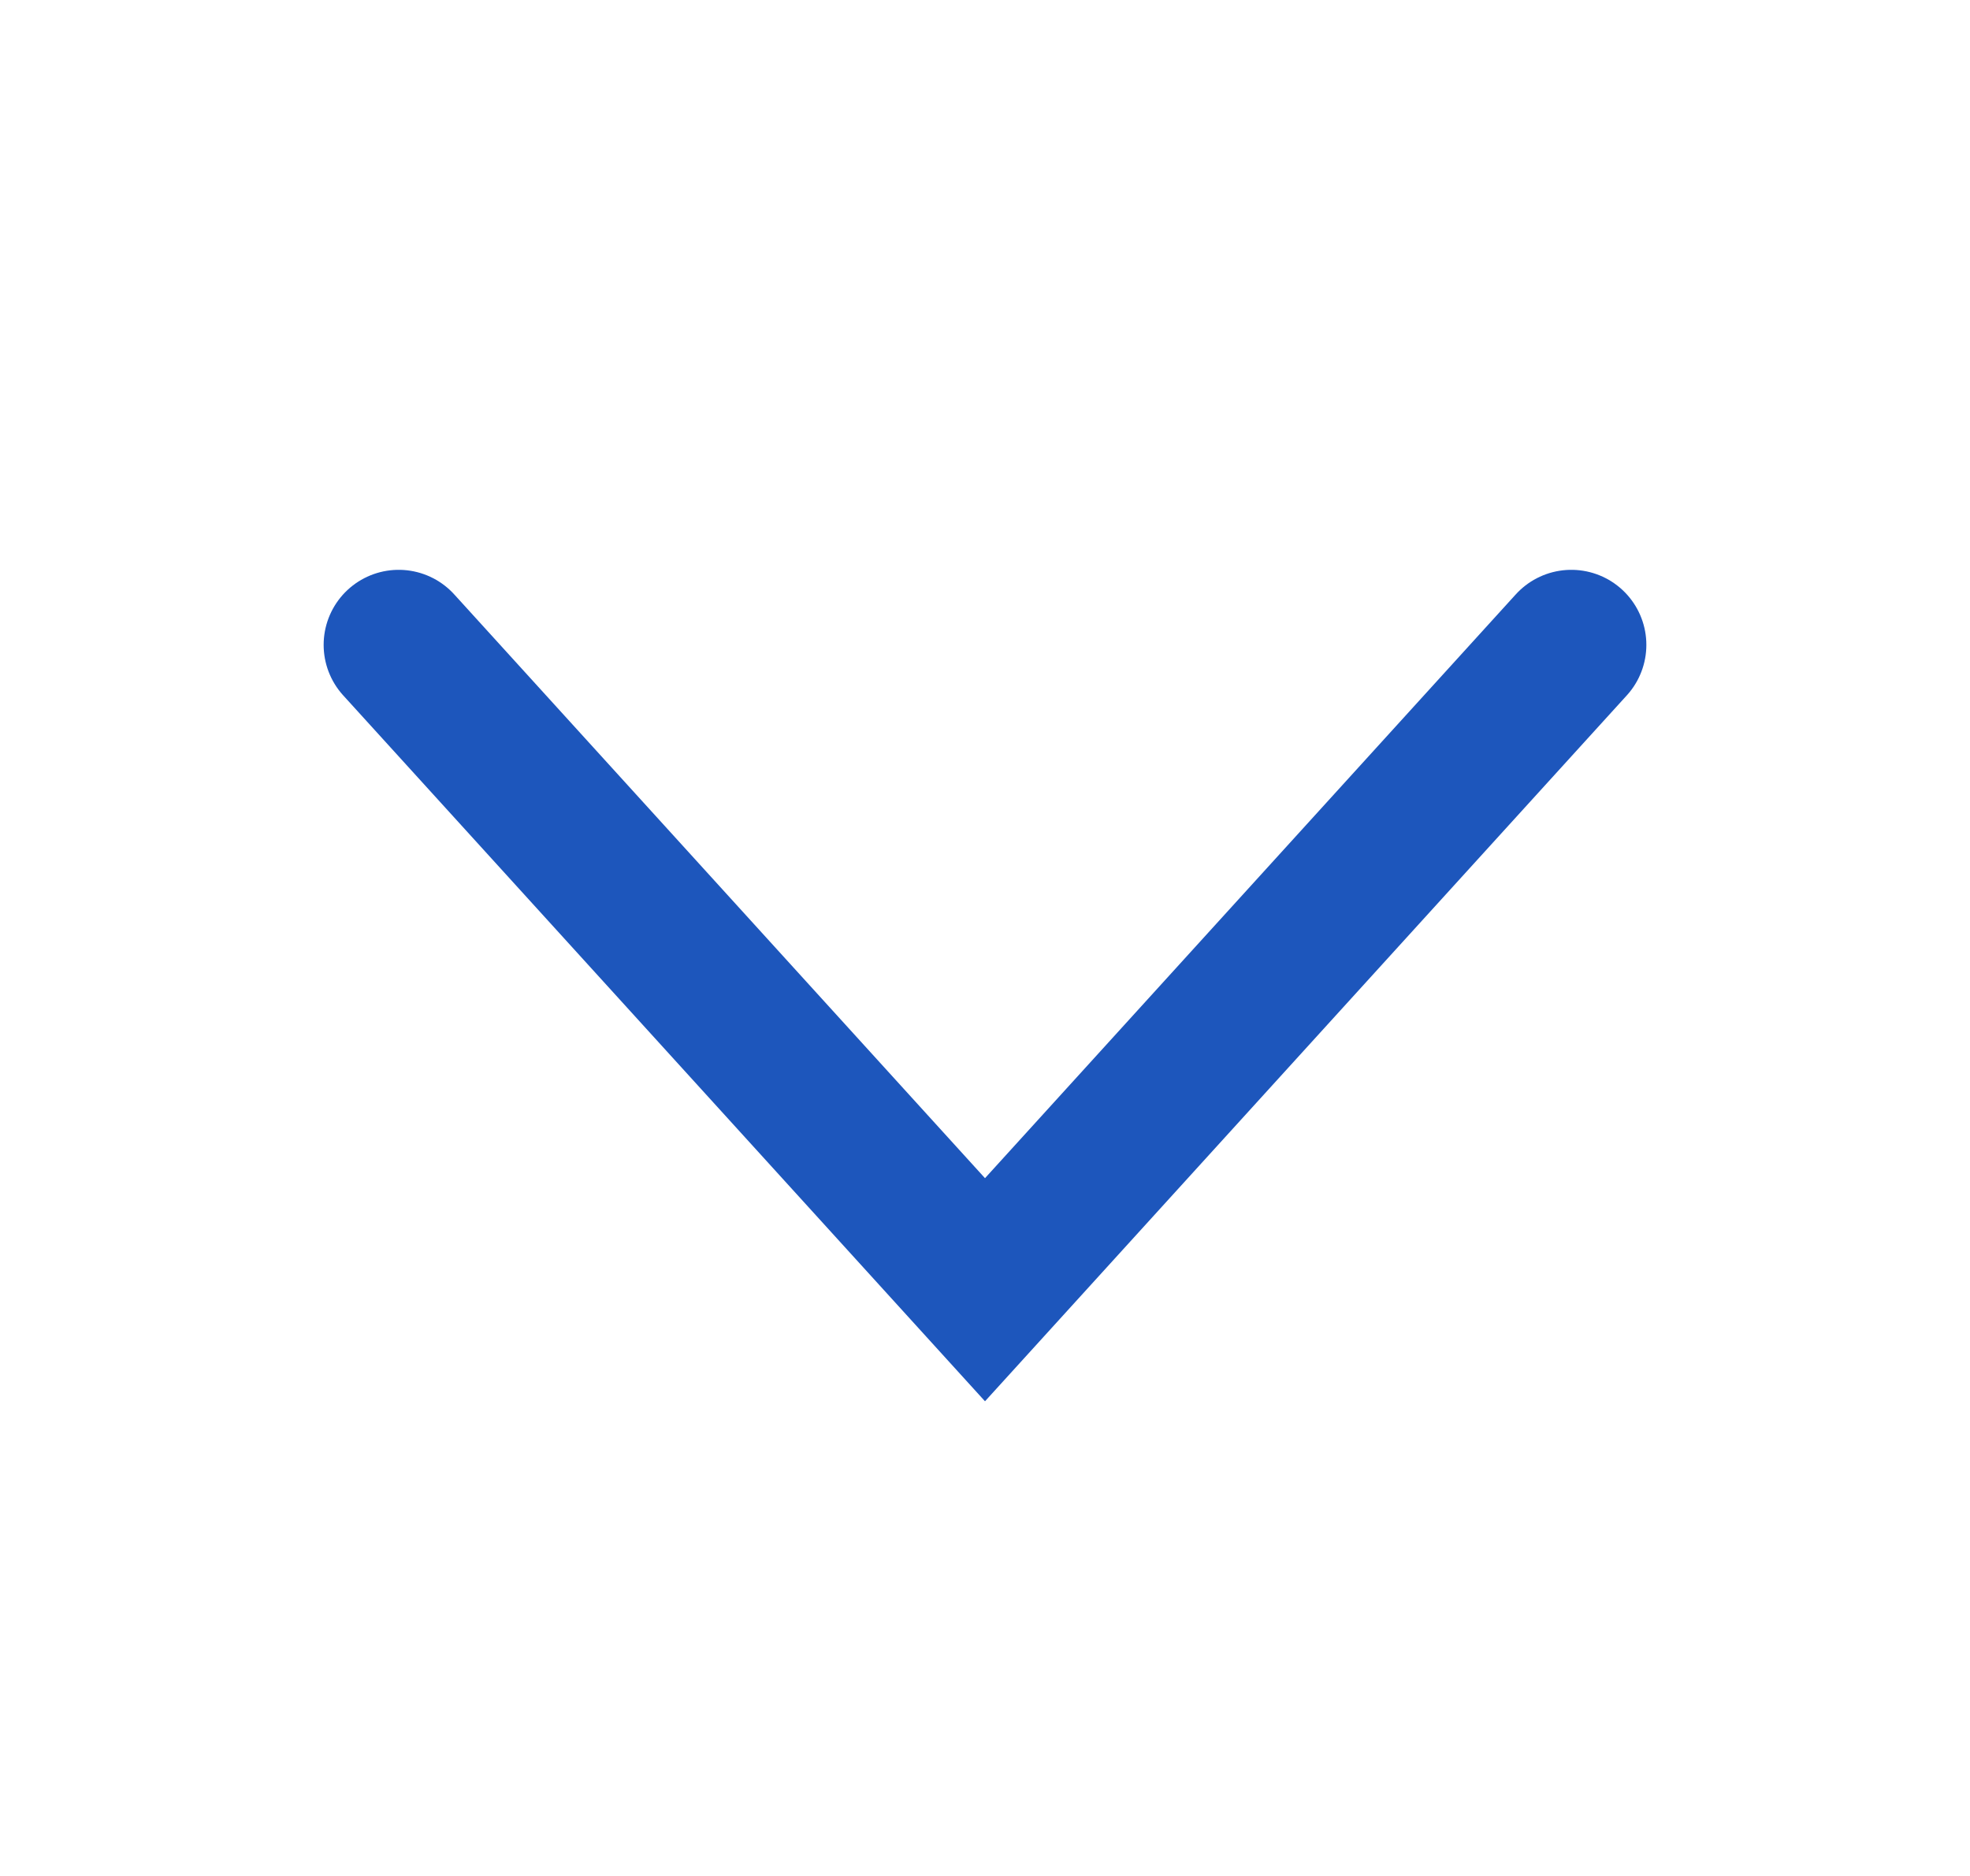
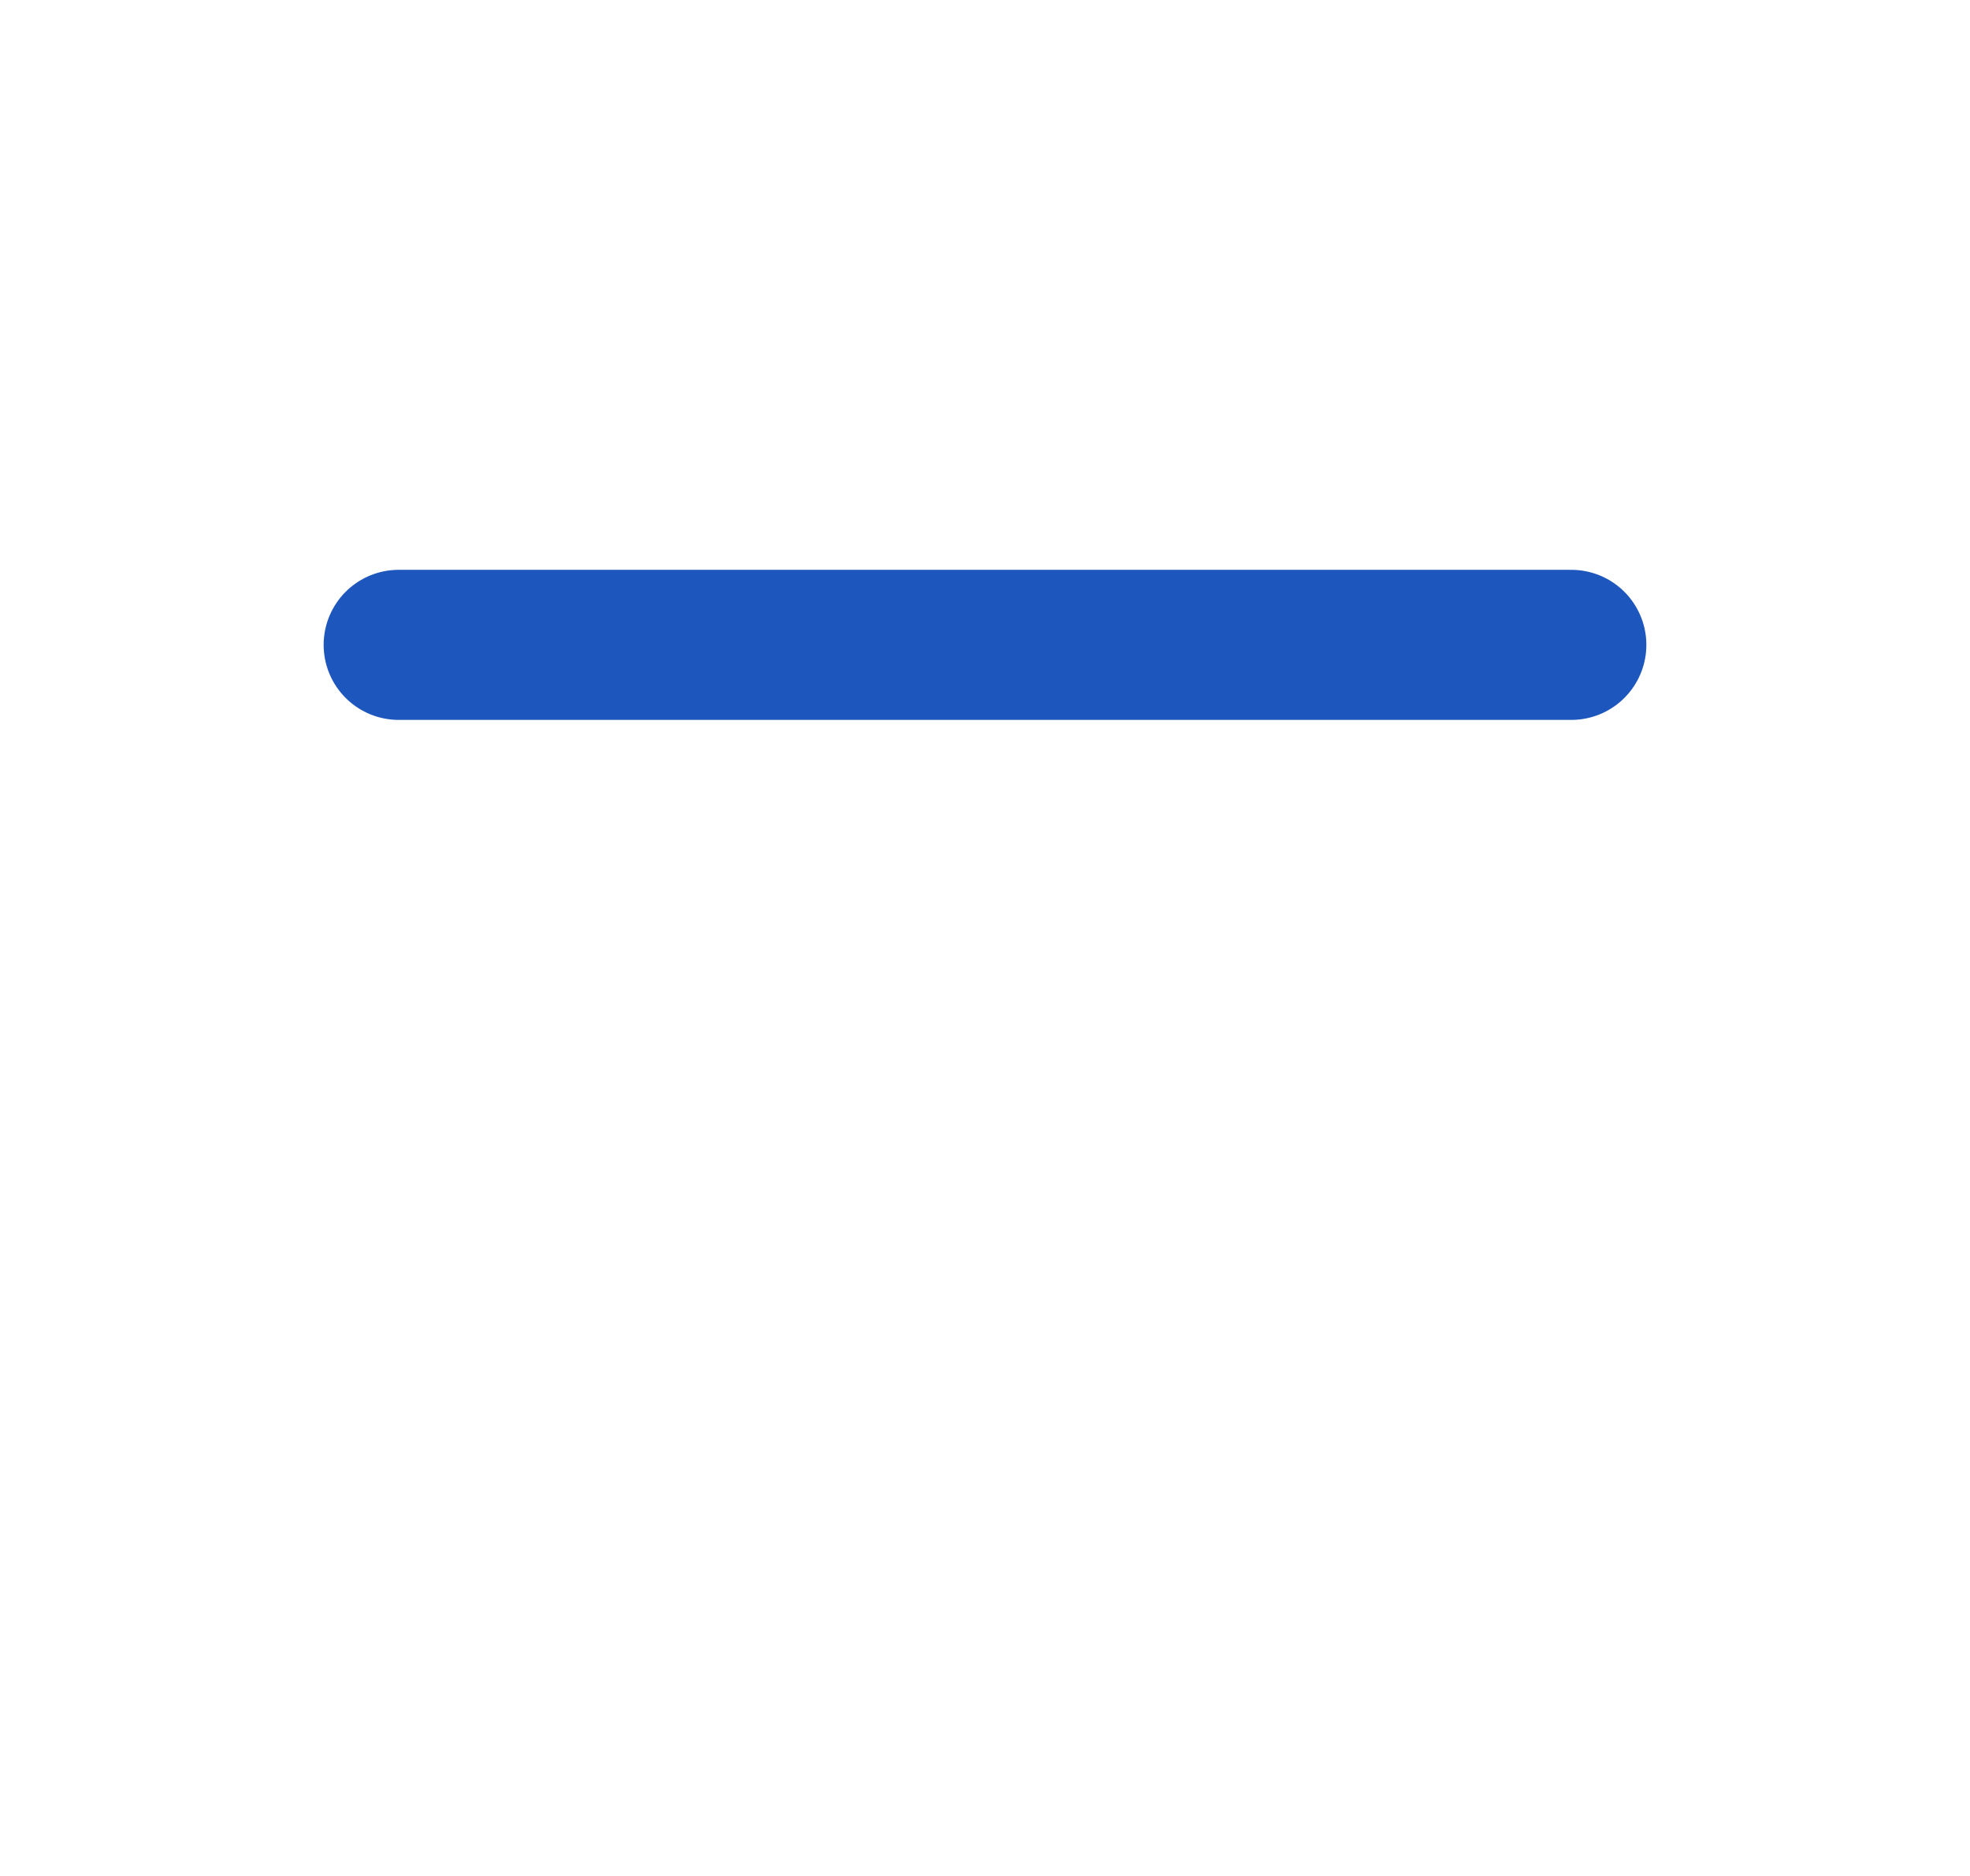
<svg xmlns="http://www.w3.org/2000/svg" width="21" height="20" viewBox="0 0 21 20" fill="none">
-   <path d="M4.25 6.875L10.5 13.75L16.75 6.875" stroke="#1D56BC" stroke-width="1.6" stroke-linecap="round" />
+   <path d="M4.25 6.875L16.75 6.875" stroke="#1D56BC" stroke-width="1.6" stroke-linecap="round" />
</svg>